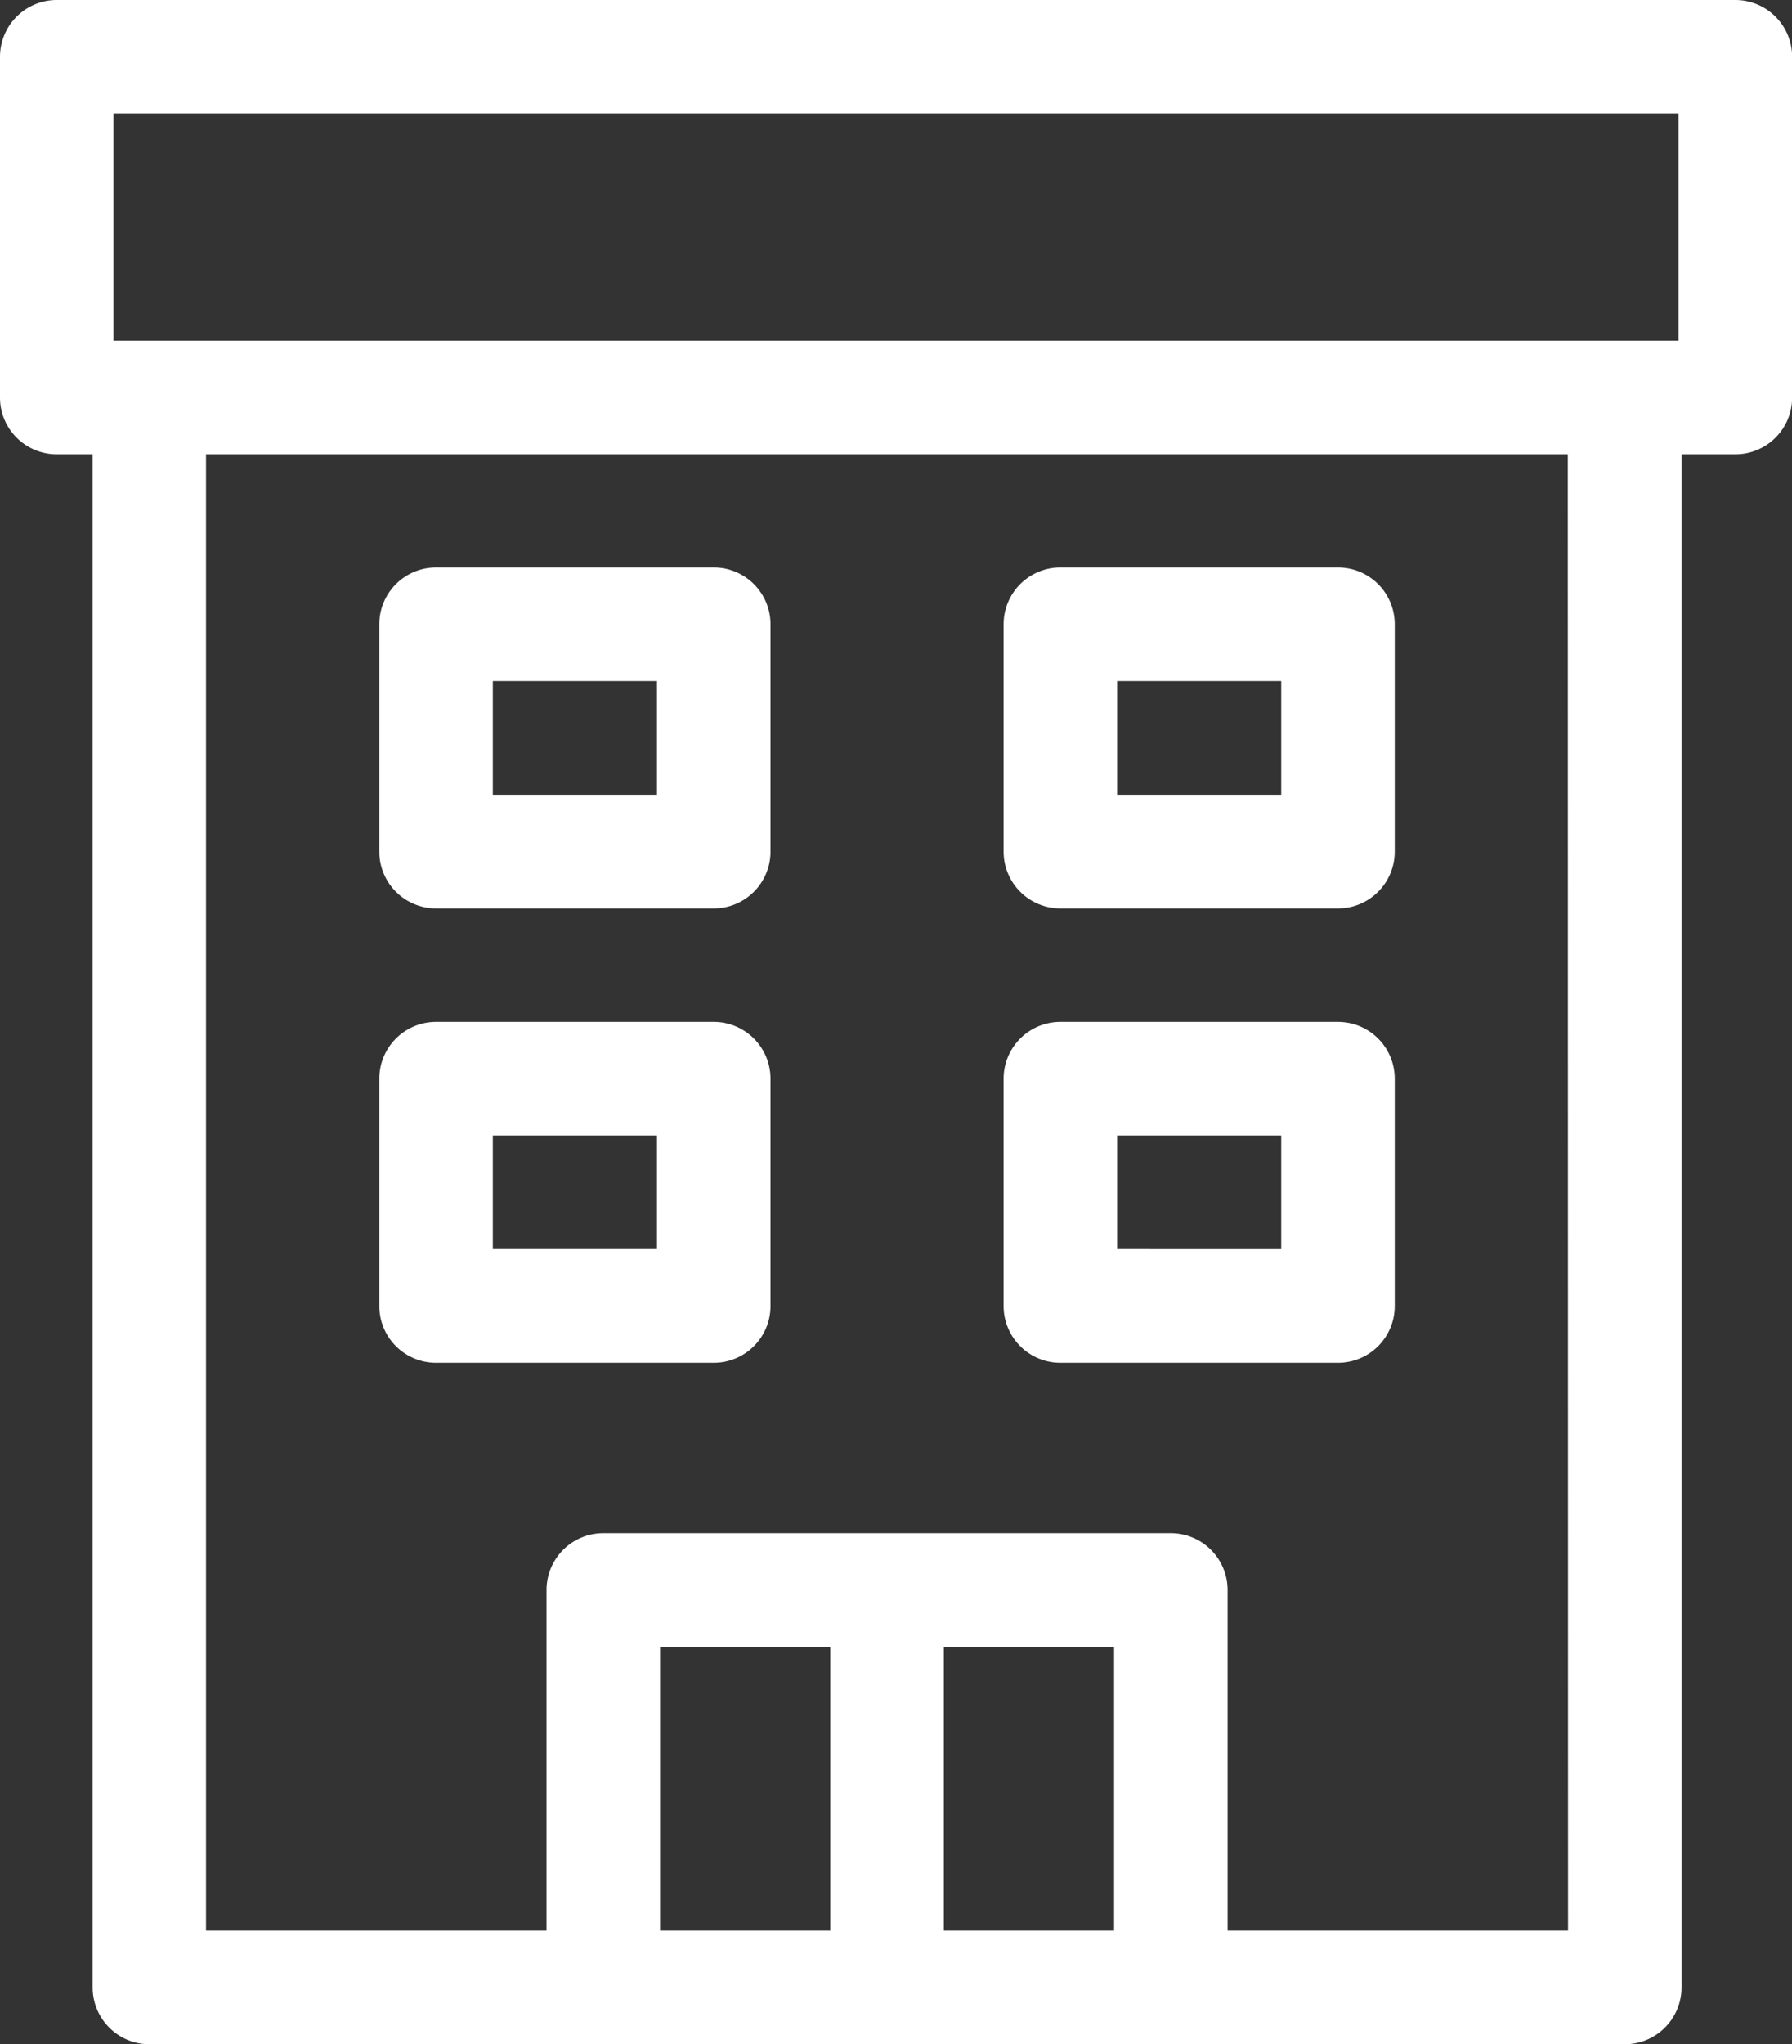
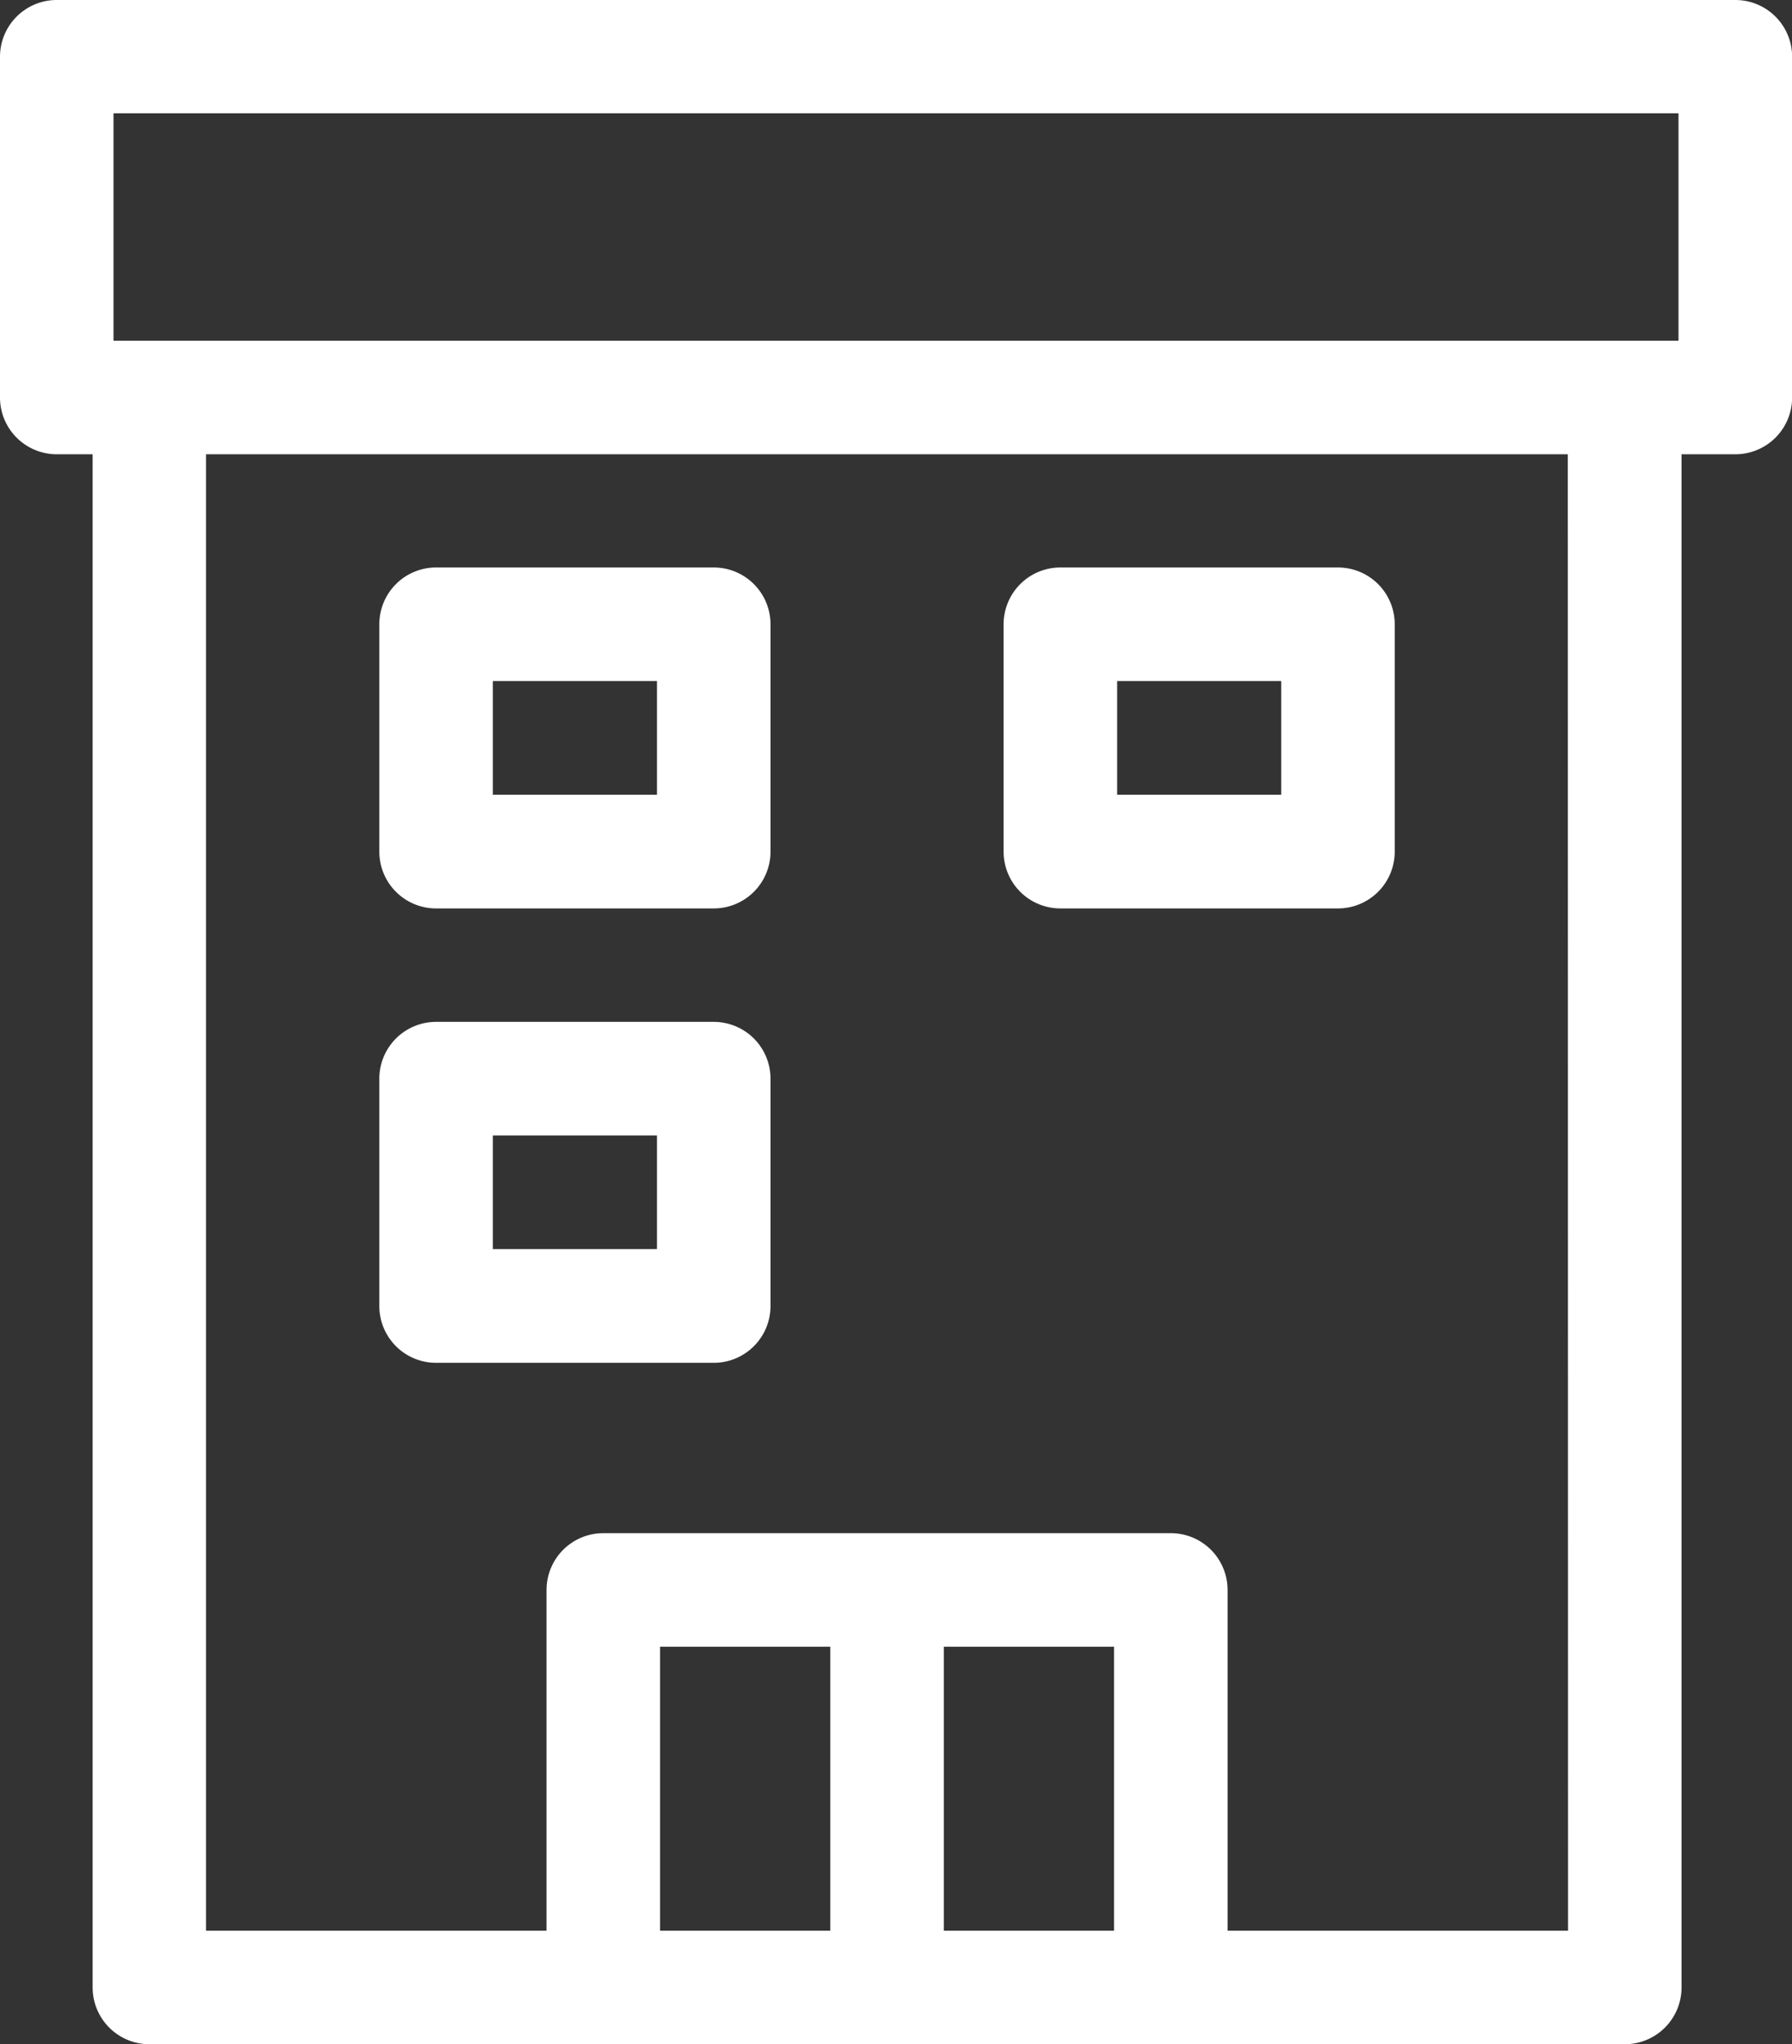
<svg xmlns="http://www.w3.org/2000/svg" viewBox="0 0 299.65 341.63">
  <rect x="0" y="0" width="299.65" height="341.63" fill="#333333" stroke="none" />
  <path d="M500,380.18H219.33a9.49,9.49,0,0,0-9.49,9.49v56.94a9.49,9.49,0,0,0,9.49,9.49h6V712.33a9.49,9.49,0,0,0,9.49,9.49H481.53a9.49,9.49,0,0,0,9.49-9.49V456.1h9a9.49,9.49,0,0,0,9.49-9.49V389.67A9.49,9.49,0,0,0,500,380.18ZM320.21,702.84V655.39h28.47v47.45Zm47.45,0V655.39h28.47v47.45Zm104.38,0H415.11V645.9a9.49,9.49,0,0,0-9.49-9.49h-94.9a9.49,9.49,0,0,0-9.49,9.49v56.94H244.29V456.1H472Zm18.47-265.72H228.82v-38H490.51Z" transform="translate(-209.84 -380.18)" style="fill:#fff" />
  <path d="M282.76,532h46.43a9.49,9.49,0,0,0,9.49-9.49v-38a9.49,9.49,0,0,0-9.49-9.49H282.76a9.49,9.49,0,0,0-9.49,9.49v38A9.49,9.49,0,0,0,282.76,532Zm9.49-38H319.7v19H292.25Z" transform="translate(-209.84 -380.18)" style="fill:#fff" />
  <path d="M387.15,532h46.42a9.49,9.49,0,0,0,9.49-9.49v-38a9.49,9.49,0,0,0-9.49-9.49H387.15a9.49,9.49,0,0,0-9.49,9.49v38A9.49,9.49,0,0,0,387.15,532Zm9.49-38h27.44v19H396.64Z" transform="translate(-209.84 -380.18)" style="fill:#fff" />
  <path d="M282.76,607.94h46.43a9.49,9.49,0,0,0,9.49-9.49v-38a9.49,9.49,0,0,0-9.49-9.49H282.76a9.49,9.49,0,0,0-9.49,9.49v38A9.49,9.49,0,0,0,282.76,607.94Zm9.49-38H319.7v19H292.25Z" transform="translate(-209.84 -380.18)" style="fill:#fff" />
-   <path d="M387.15,607.94h46.42a9.49,9.49,0,0,0,9.49-9.49v-38a9.49,9.49,0,0,0-9.49-9.49H387.15a9.49,9.49,0,0,0-9.49,9.49v38A9.49,9.49,0,0,0,387.15,607.94Zm9.49-38h27.44v19H396.64Z" transform="translate(-209.84 -380.18)" style="fill:#fff" />
</svg>